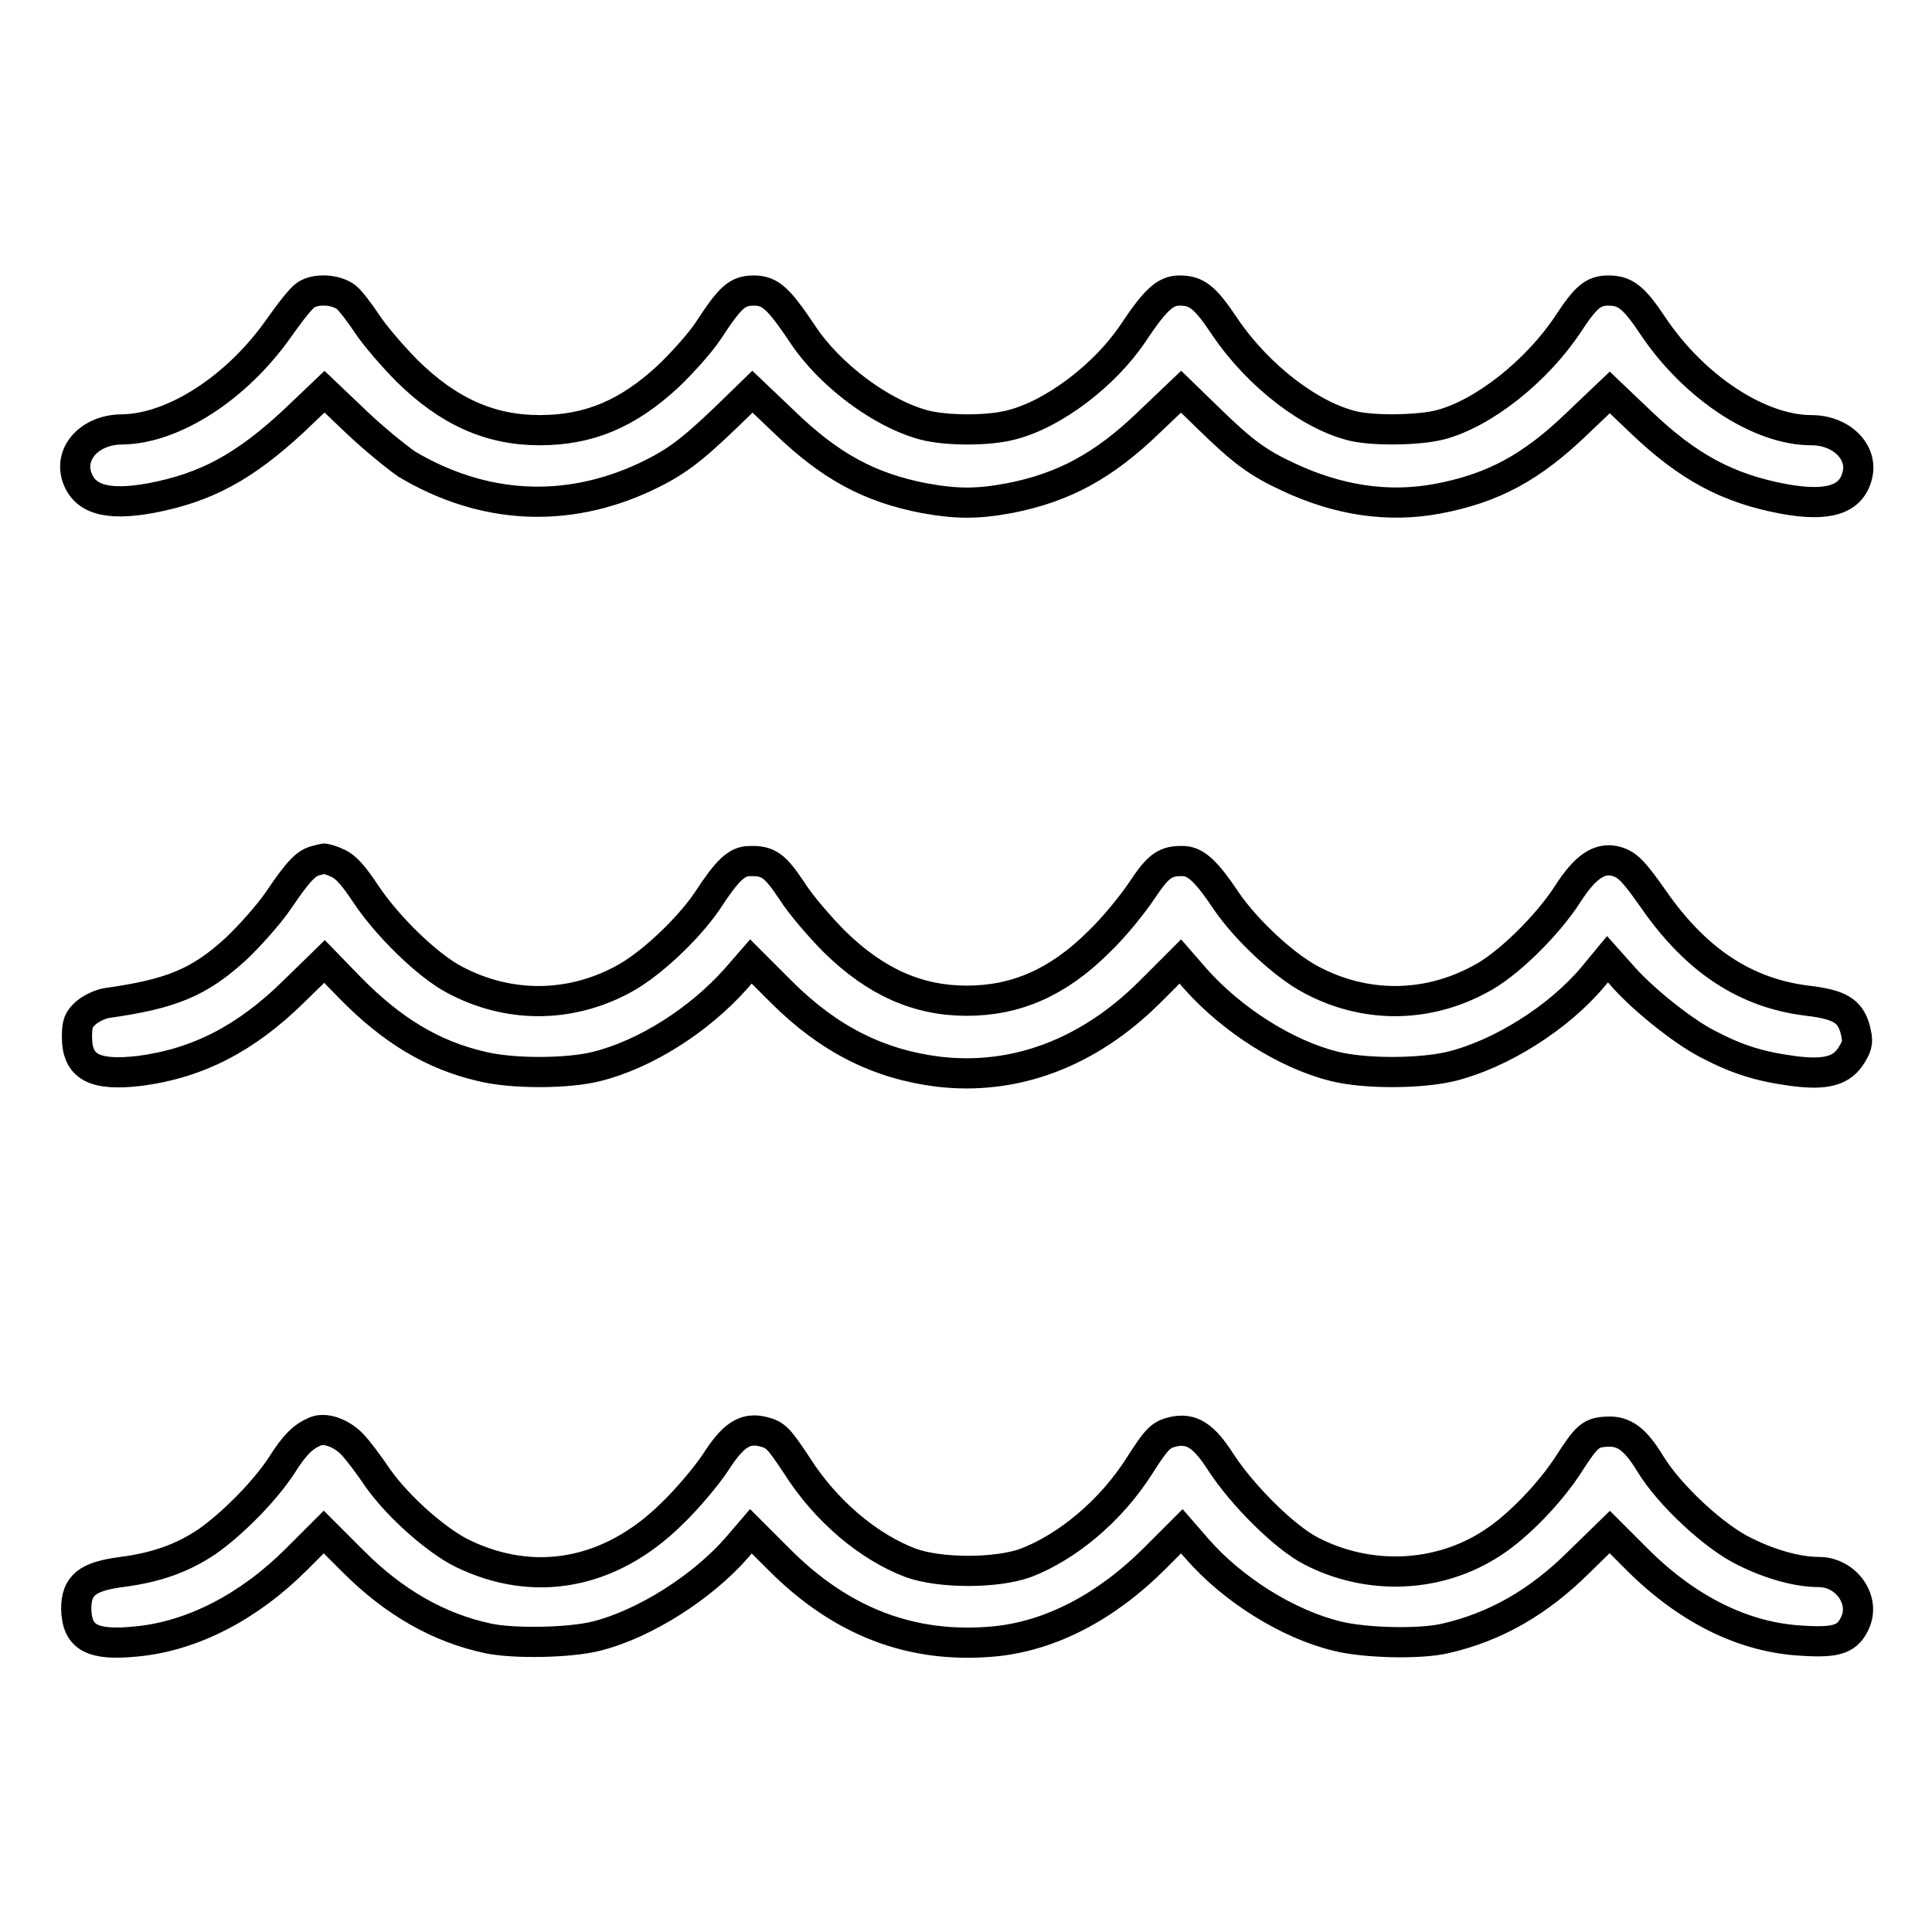
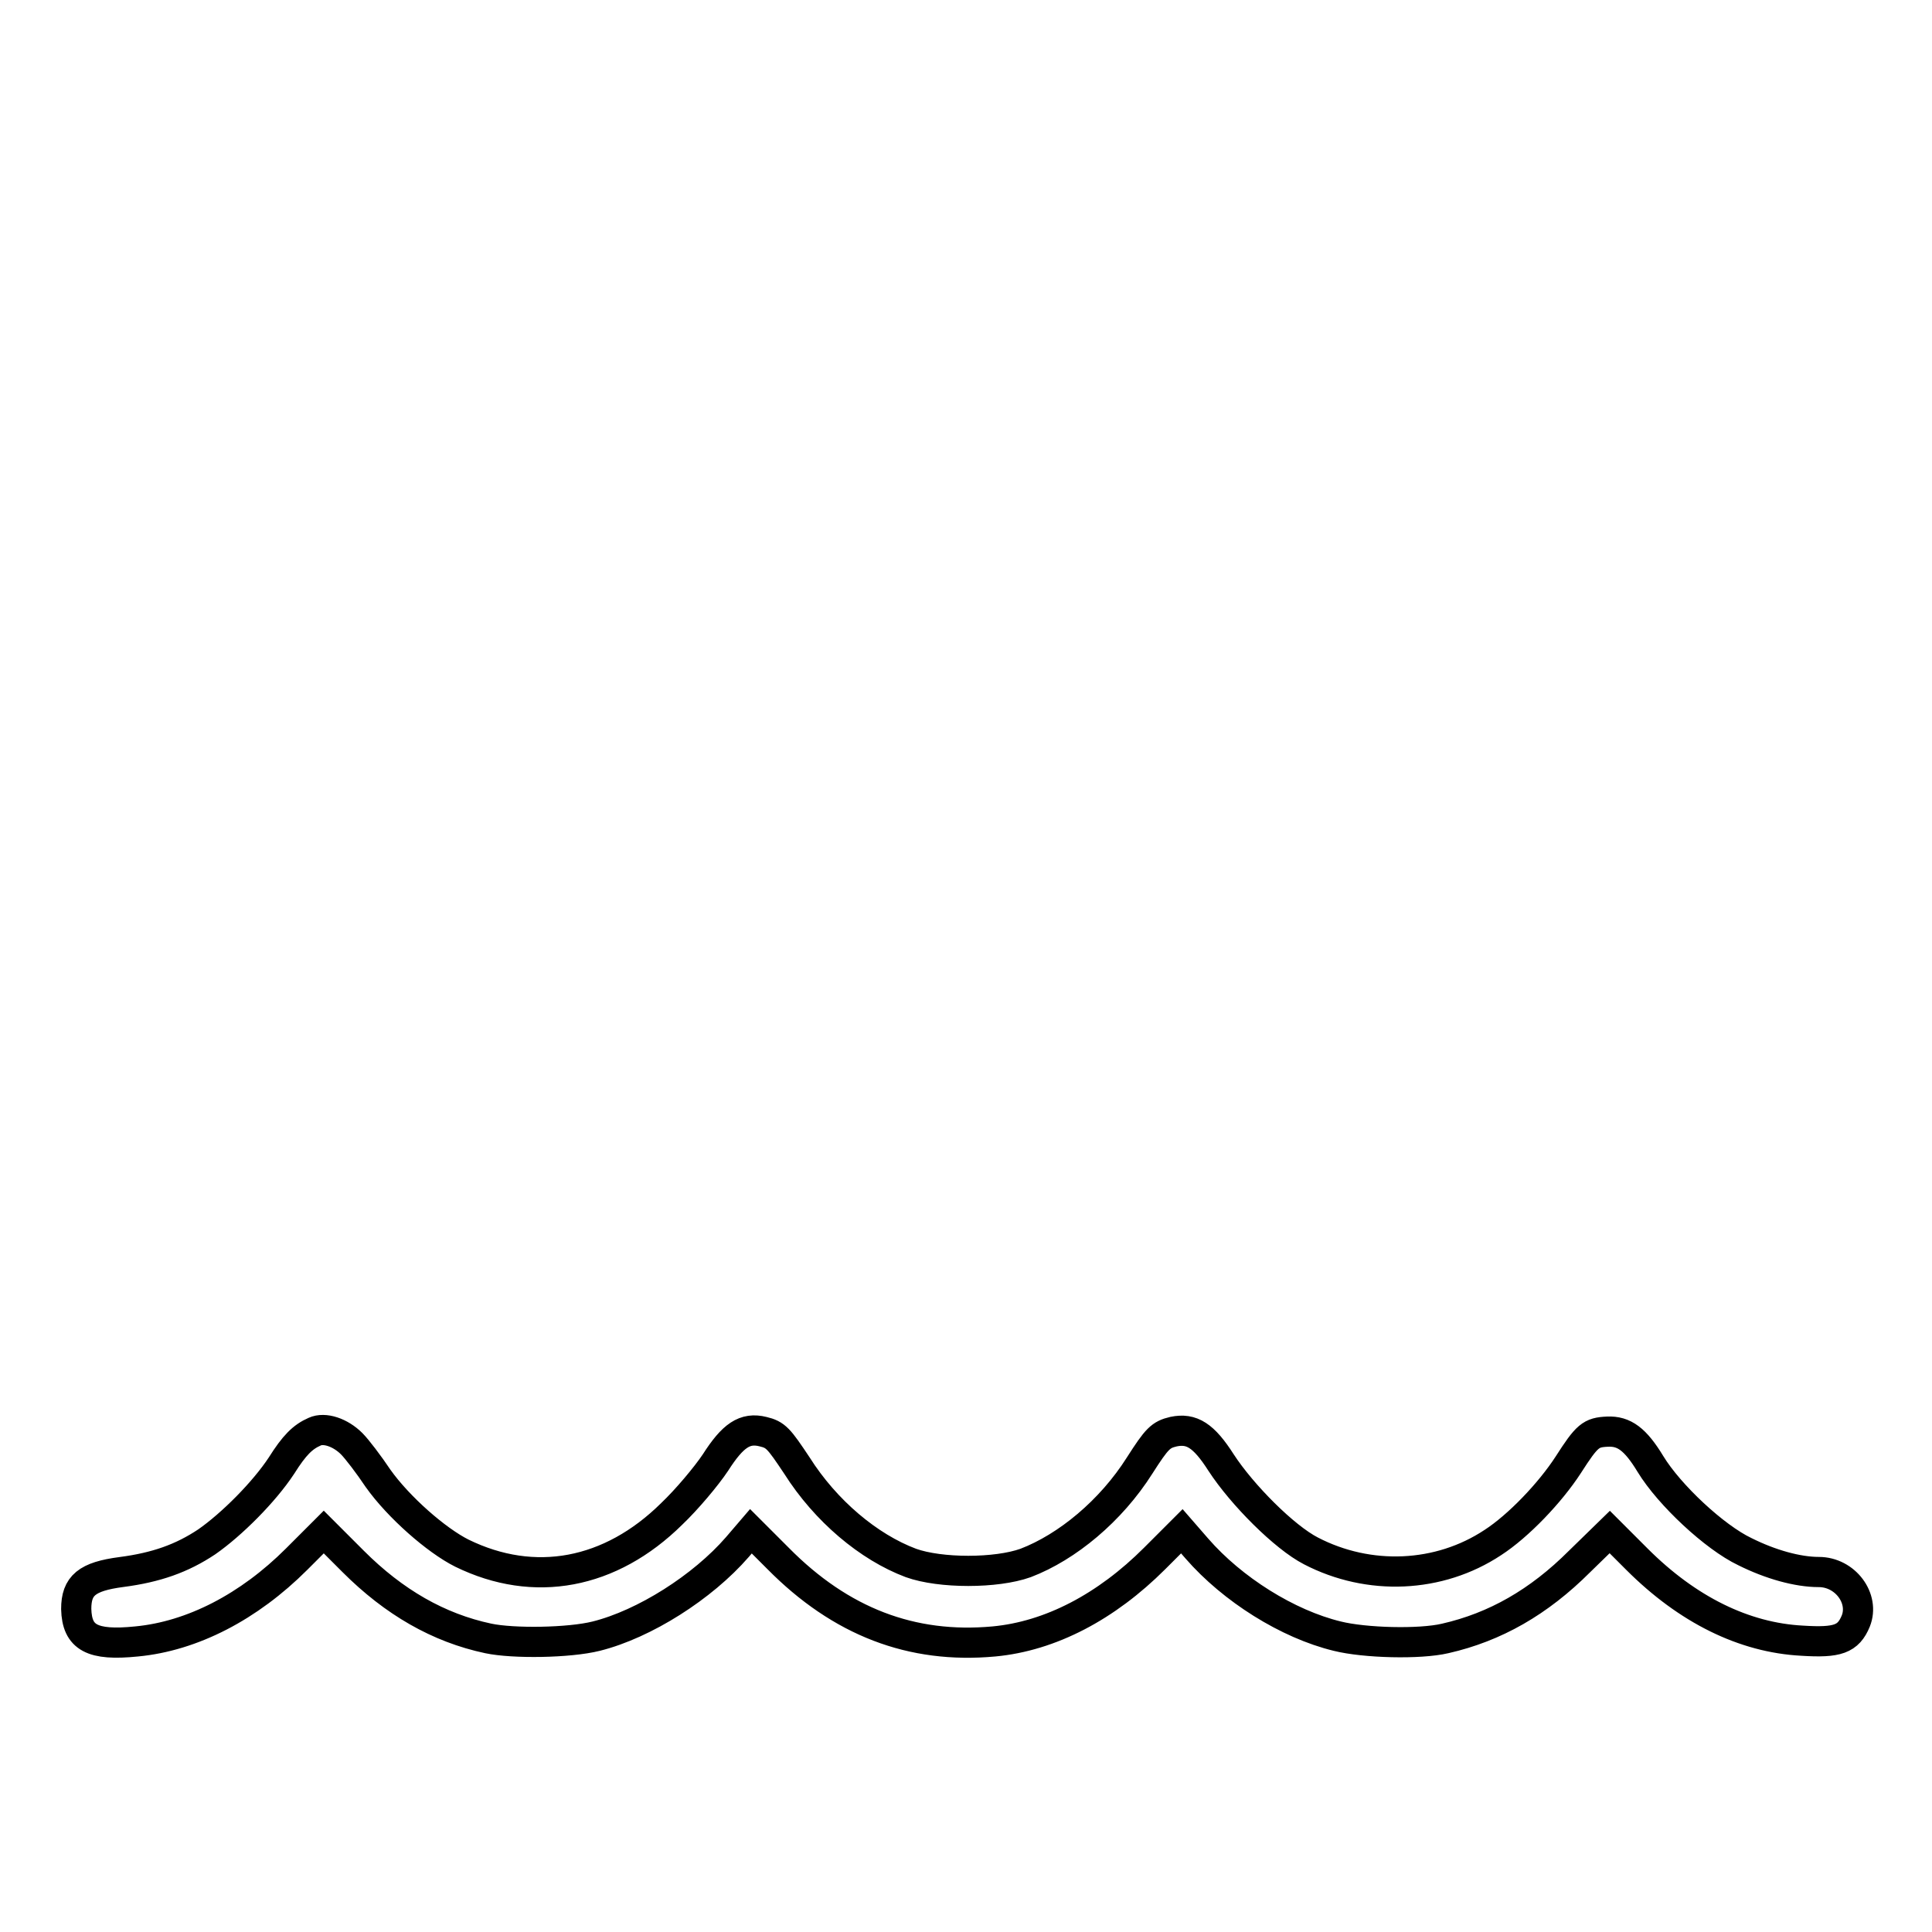
<svg xmlns="http://www.w3.org/2000/svg" version="1.1" x="0px" y="0px" viewBox="0 0 256 256" enable-background="new 0 0 256 256" xml:space="preserve">
  <g>
    <g>
      <g>
-         <path stroke-width="4" fill-opacity="0" stroke="#000000" d="M40.5,39.1c-0.6,0.4-2.1,2.3-3.5,4.3c-5.6,8-14,13.4-20.8,13.5c-4,0-6.9,2.8-6.1,6C11,66.1,14,67.1,20,66c7.4-1.4,12.4-4.2,18.8-10.1l4.2-4l4.2,4c2.3,2.2,5.4,4.7,6.7,5.6c10.1,6,21.1,6.6,31.6,1.7c4-1.9,6-3.4,10.7-7.9l3.5-3.4l4.2,4c6.1,5.9,11.3,8.7,18.5,10.1c4.4,0.8,7.1,0.8,11.4,0c7.1-1.4,12.4-4.2,18.5-10.1l4.2-4l3.5,3.4c4.6,4.5,6.6,6,10.7,7.9c6.6,3.1,13.2,4.1,19.7,2.9c7.5-1.4,12.6-4.2,18.7-10.1l4.2-4l4.2,4c6.2,5.9,11.4,8.7,18.8,10.1c6,1.1,9,0.1,9.8-3.1c0.8-3.1-2.1-6-6.1-6c-6.9,0-15.5-5.7-20.9-13.7c-2.6-3.9-3.7-4.8-6-4.8c-2,0-3,0.9-5.3,4.4c-4.1,6.2-11.2,11.9-17,13.4c-2.8,0.7-8.4,0.8-11.3,0.2c-5.8-1.3-12.8-6.7-17.2-13.2c-2.6-3.9-3.7-4.8-6-4.8c-1.9,0-3.2,1.2-6.2,5.7c-3.7,5.5-10.5,10.7-16.1,12.1c-3,0.8-8.6,0.8-11.6,0c-5.6-1.5-12.5-6.6-16.1-12.1c-3.1-4.6-4.2-5.7-6.4-5.7c-2.2,0-3.1,0.8-6.1,5.4c-1,1.5-3.4,4.2-5.3,6c-5.3,4.9-10.4,7.1-17,7.1c-6.6,0-12.1-2.5-17.5-7.8c-1.9-1.9-4.3-4.7-5.3-6.2c-1-1.5-2.2-3.1-2.8-3.6C44.5,38.3,41.8,38.2,40.5,39.1z" />
-         <path stroke-width="4" fill-opacity="0" stroke="#000000" d="M42,114c-1.4,0.3-2.4,1.3-5.1,5.3c-1.3,1.9-3.9,4.8-5.6,6.4c-4.9,4.5-8.6,6-17.1,7.2c-0.8,0.1-2.1,0.7-2.8,1.3c-1,0.9-1.2,1.4-1.2,3.2c0,4,2.3,5.2,8.3,4.5c7.7-1,14.1-4.3,20.4-10.5l4.1-4l3.4,3.5c5.5,5.6,10.9,8.9,17.4,10.4c4,1,11.4,1,15.3,0c6.4-1.6,13.5-6.1,18.4-11.6l2-2.3l4,4c6.3,6.3,12.9,9.6,20.8,10.6c10.1,1.2,19.9-2.4,28.1-10.6l4-4l2,2.3c4.9,5.5,12,10,18.4,11.6c4,1,11.3,1,15.5,0c6.5-1.6,14.2-6.4,18.8-11.9l1.9-2.3l1.7,1.9c2.6,3.1,8.2,7.6,11.5,9.3c4,2.1,6.9,3,11.3,3.6c4.5,0.6,6.6,0,7.9-2.2c0.8-1.3,0.8-1.8,0.4-3.4c-0.7-2.4-2.1-3.2-6.3-3.7c-8.2-1-14.7-5.3-20.3-13.3c-2.8-4-3.6-4.8-5.2-5.2c-2.1-0.5-4,0.8-6.3,4.4c-2.7,4.2-8.1,9.5-11.7,11.3c-7.1,3.8-15.2,3.8-22.3,0c-3.6-1.9-8.6-6.6-11.2-10.4c-2.6-3.9-4-5.2-5.6-5.3c-2.5-0.1-3.4,0.6-5.6,3.9c-1.2,1.8-3.7,4.9-5.7,6.8c-5.4,5.4-11,7.8-17.5,7.8c-6.5,0-12.1-2.5-17.5-7.8c-1.9-1.9-4.5-4.9-5.7-6.8c-2.2-3.3-3.1-4-5.6-3.9c-1.7,0-3,1.3-5.6,5.3c-2.6,3.8-7.6,8.5-11.2,10.4c-7.1,3.8-15.2,3.8-22.3,0c-3.6-1.9-8.9-7.1-11.7-11.3c-1.6-2.4-2.6-3.6-3.7-4.1c-0.8-0.4-1.6-0.6-1.7-0.6C42.9,113.7,42.5,113.9,42,114z" />
        <path stroke-width="4" fill-opacity="0" stroke="#000000" d="M41.7,189.7c-1.6,0.7-2.7,1.8-4.4,4.5c-2.3,3.5-6.6,7.8-9.9,10.1c-3.3,2.2-6.7,3.4-11.3,4c-4.6,0.6-6,1.8-6,4.9c0.1,3.8,2.1,4.9,8,4.3c7.4-0.7,14.9-4.6,21.2-10.9l3.6-3.6l3.9,3.9c5.4,5.4,11.3,8.8,17.9,10.2c3.3,0.7,10.7,0.6,14.3-0.3c6.4-1.6,14.1-6.5,18.7-11.8l1.8-2.1l3.6,3.6c8.3,8.4,17.7,12,28.6,11c7.5-0.7,14.9-4.6,21.3-11l3.6-3.6l2,2.3c4.7,5.4,12,10,18.6,11.6c3.6,0.9,10.9,1.1,14.3,0.3c6.6-1.5,12.4-4.8,17.8-10.2l4-3.9l3.6,3.6c6.7,6.7,14.2,10.4,21.9,10.8c4.7,0.3,6.1-0.2,7.1-2.6c1.2-3-1.4-6.5-4.9-6.5c-2.8,0-6.4-1-9.8-2.7c-4-1.9-10-7.5-12.5-11.6c-2-3.3-3.5-4.4-5.7-4.3c-2.2,0.1-2.7,0.5-5.2,4.4c-2.4,3.7-6.6,8.1-10,10.3c-7.1,4.7-16.4,5.1-24.1,1.1c-3.5-1.8-9.1-7.4-11.9-11.7c-2.3-3.6-3.9-4.6-6.3-4.1c-1.7,0.4-2.2,0.9-4.5,4.5c-3.8,6-9.6,10.8-15.1,12.9c-3.9,1.4-11.3,1.4-15.2,0c-5.6-2.1-11.3-6.9-15.1-12.9c-2.4-3.6-2.8-4.1-4.5-4.5c-2.4-0.6-4,0.5-6.3,4.1c-1.2,1.8-3.8,4.9-5.8,6.8c-8.1,8-18.2,9.9-27.8,5.2c-3.4-1.7-8.4-6.1-11.1-9.9c-1.2-1.8-2.8-3.9-3.5-4.6C45.1,189.8,43,189.1,41.7,189.7z" />
      </g>
    </g>
  </g>
</svg>